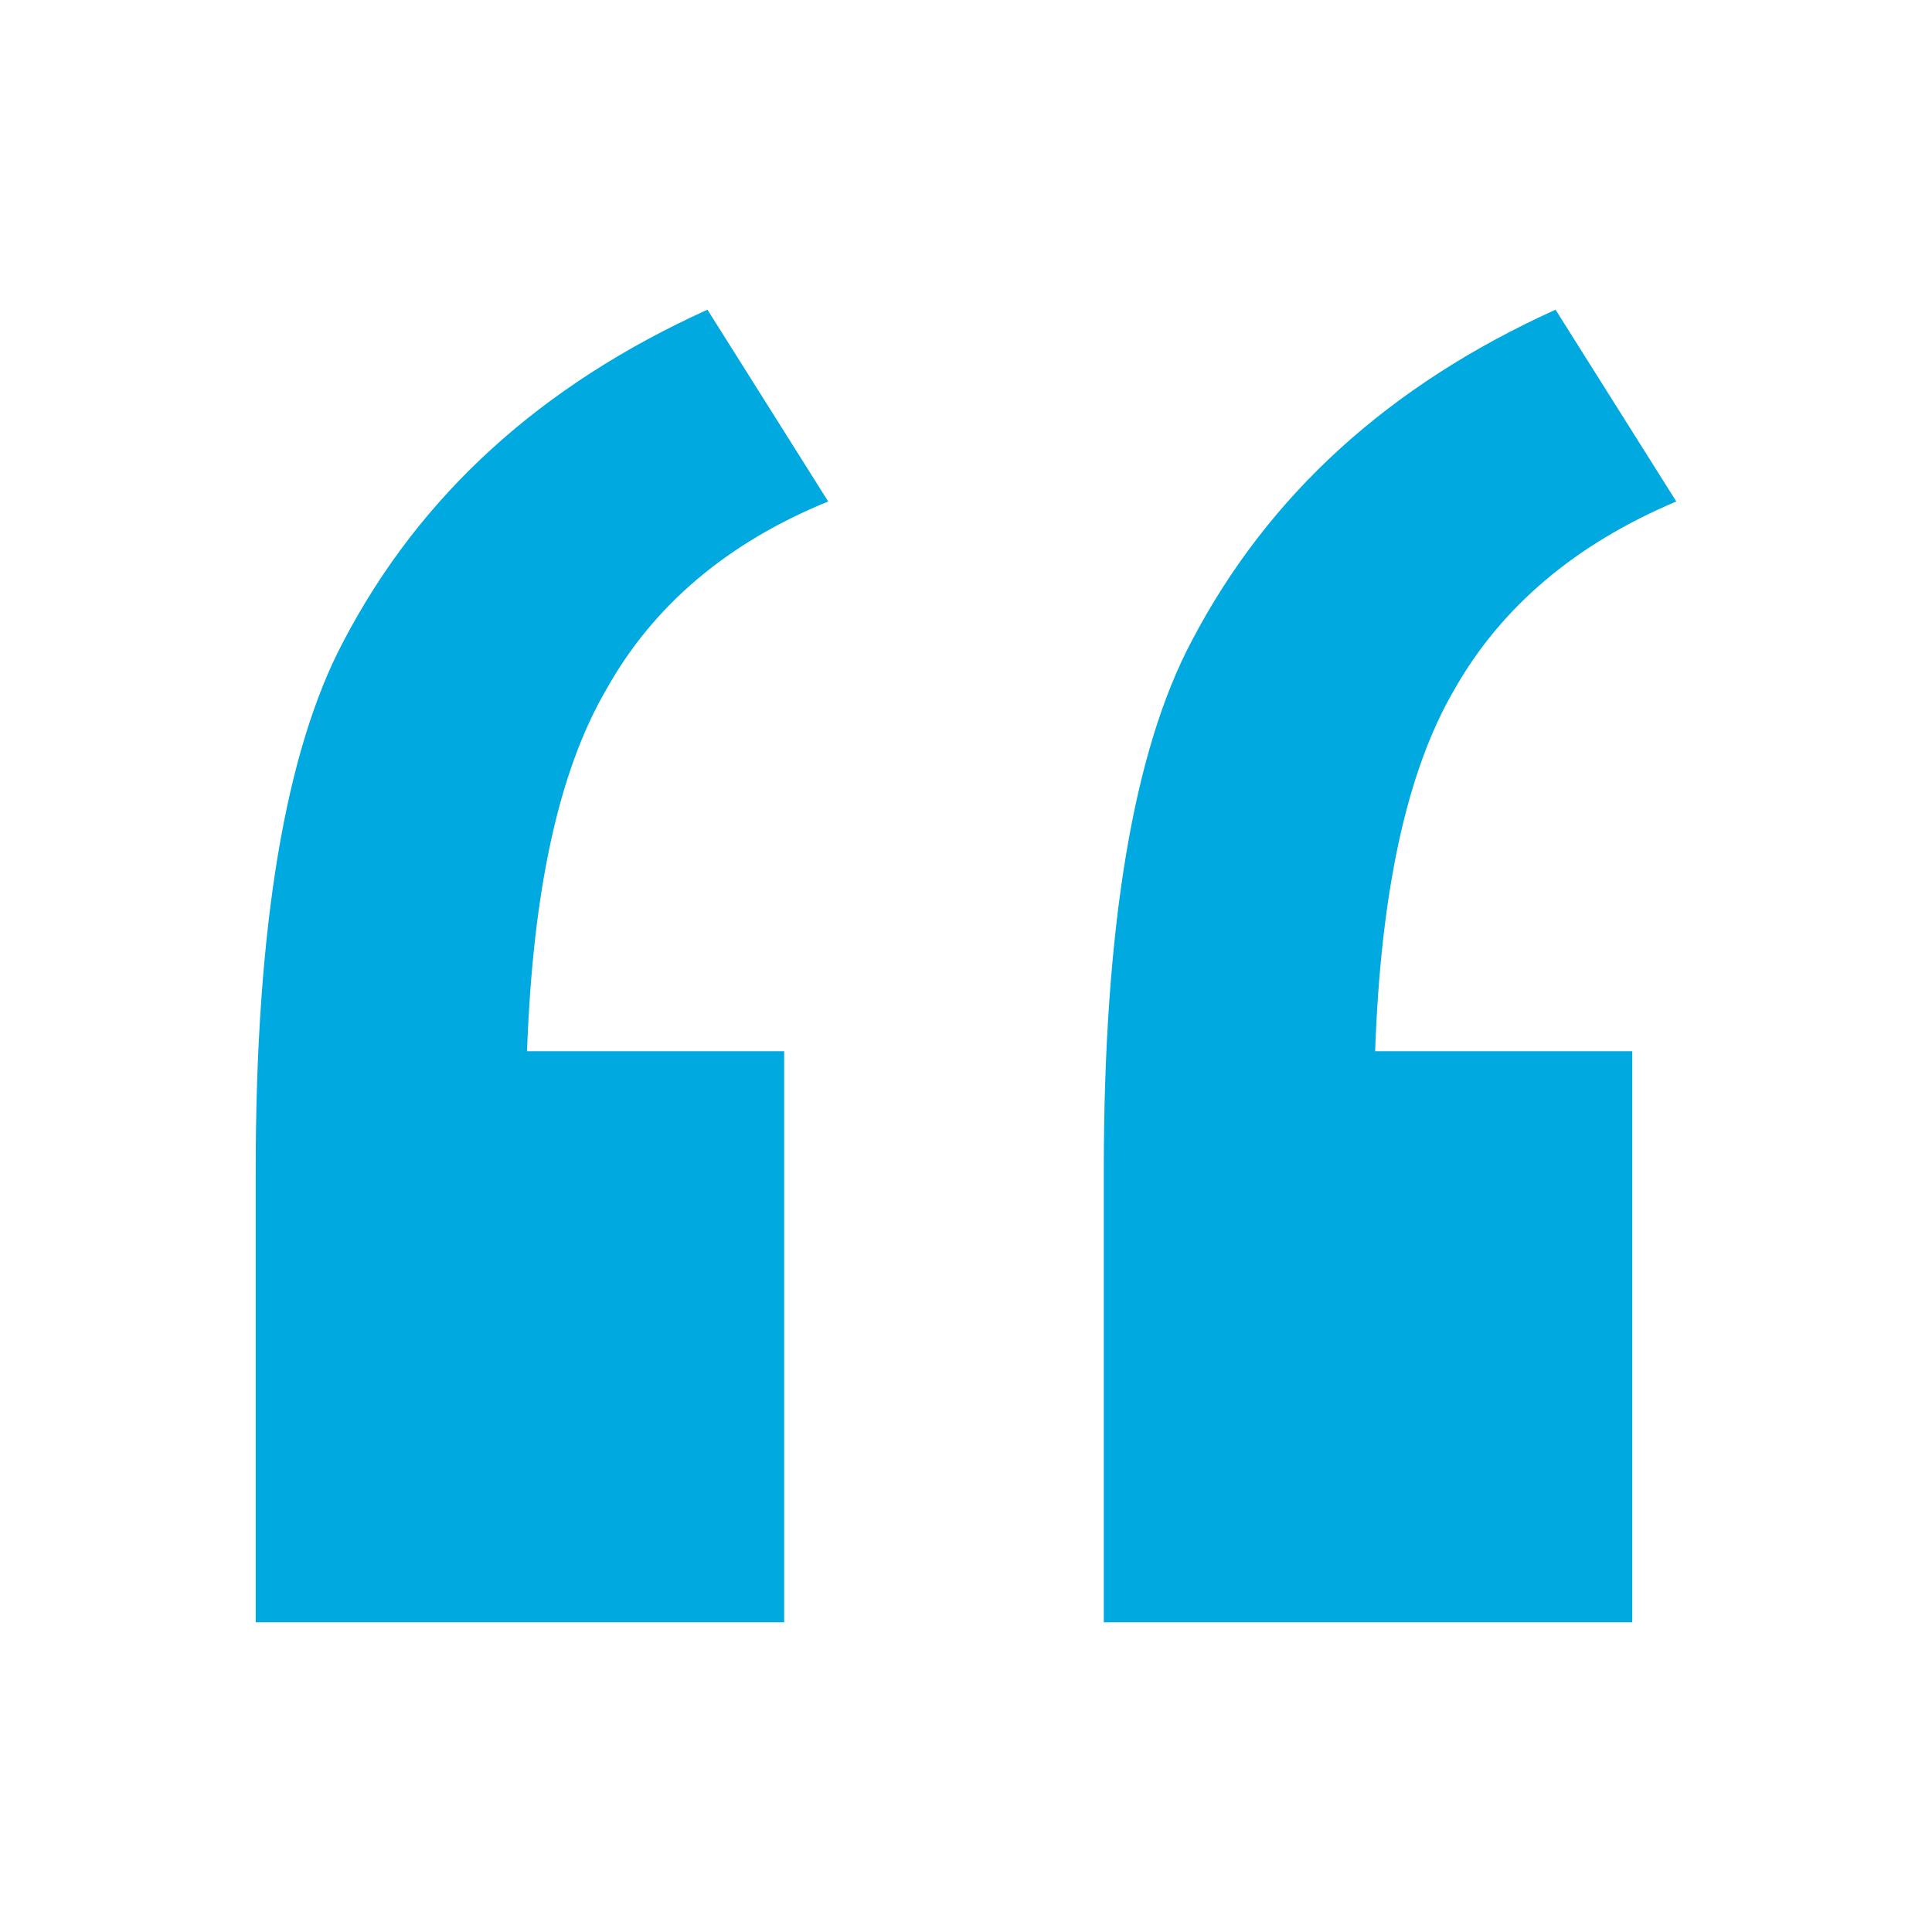
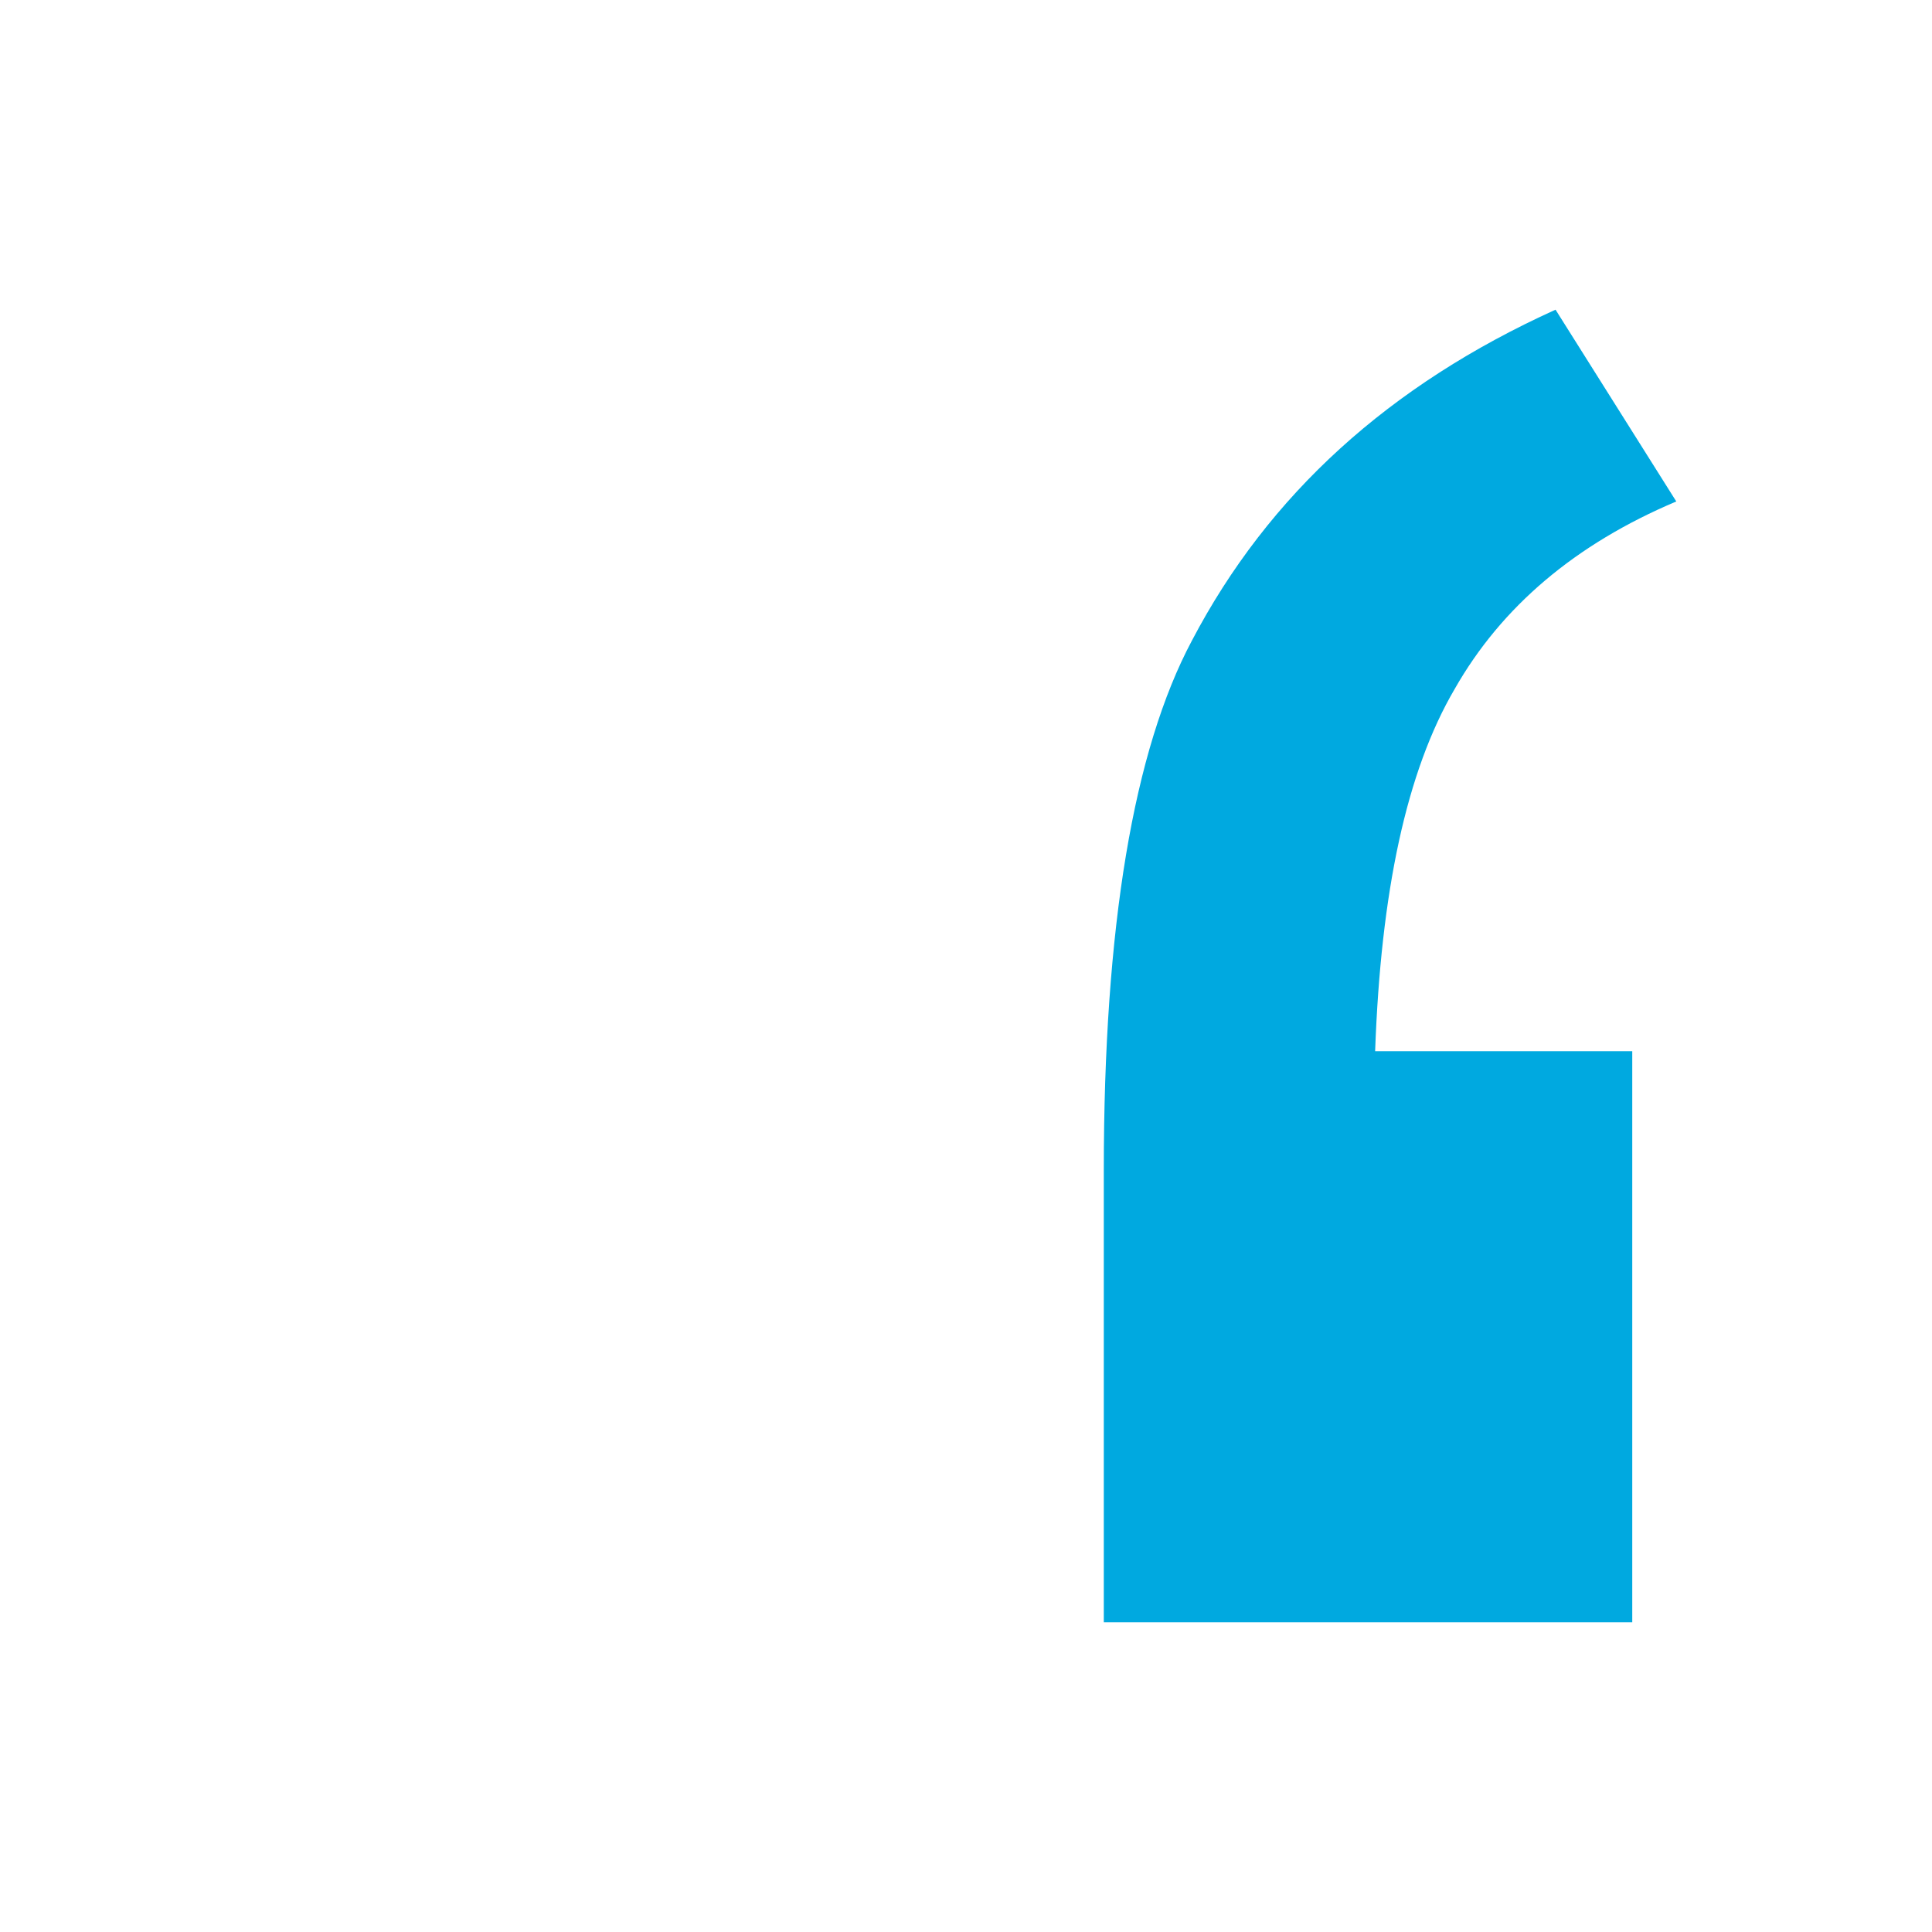
<svg xmlns="http://www.w3.org/2000/svg" version="1.1" id="svg-icon" x="0px" y="0px" width="102" height="102" viewBox="0 0 136 136" style="enable-background:new 0 0 136 136;" xml:space="preserve">
  <style type="text/css">
.icon-shape{fill:#00a9e0;}
</style>
  <g id="svg-icon">
    <path class="icon-shape" d="M102.4,48.5c3.3-5.8,8.5-10.2,15.6-13.2l-8.5-13.5c-11.7,5.3-20.2,13-25.6,23.3c-4.1,7.7-6.2,20.1-6.2,37.3   v31.8h37.2V74H96.8C97.2,62.8,99,54.3,102.4,48.5z" />
-     <path class="icon-shape" d="M58.3,35.3l-8.5-13.5c-11.7,5.3-20.2,13-25.6,23.3C20.1,52.8,18,65.2,18,82.4v31.8h37.2V74H37.1   c0.4-11.2,2.2-19.7,5.6-25.5C46,42.6,51.2,38.2,58.3,35.3z" />
  </g>
</svg>